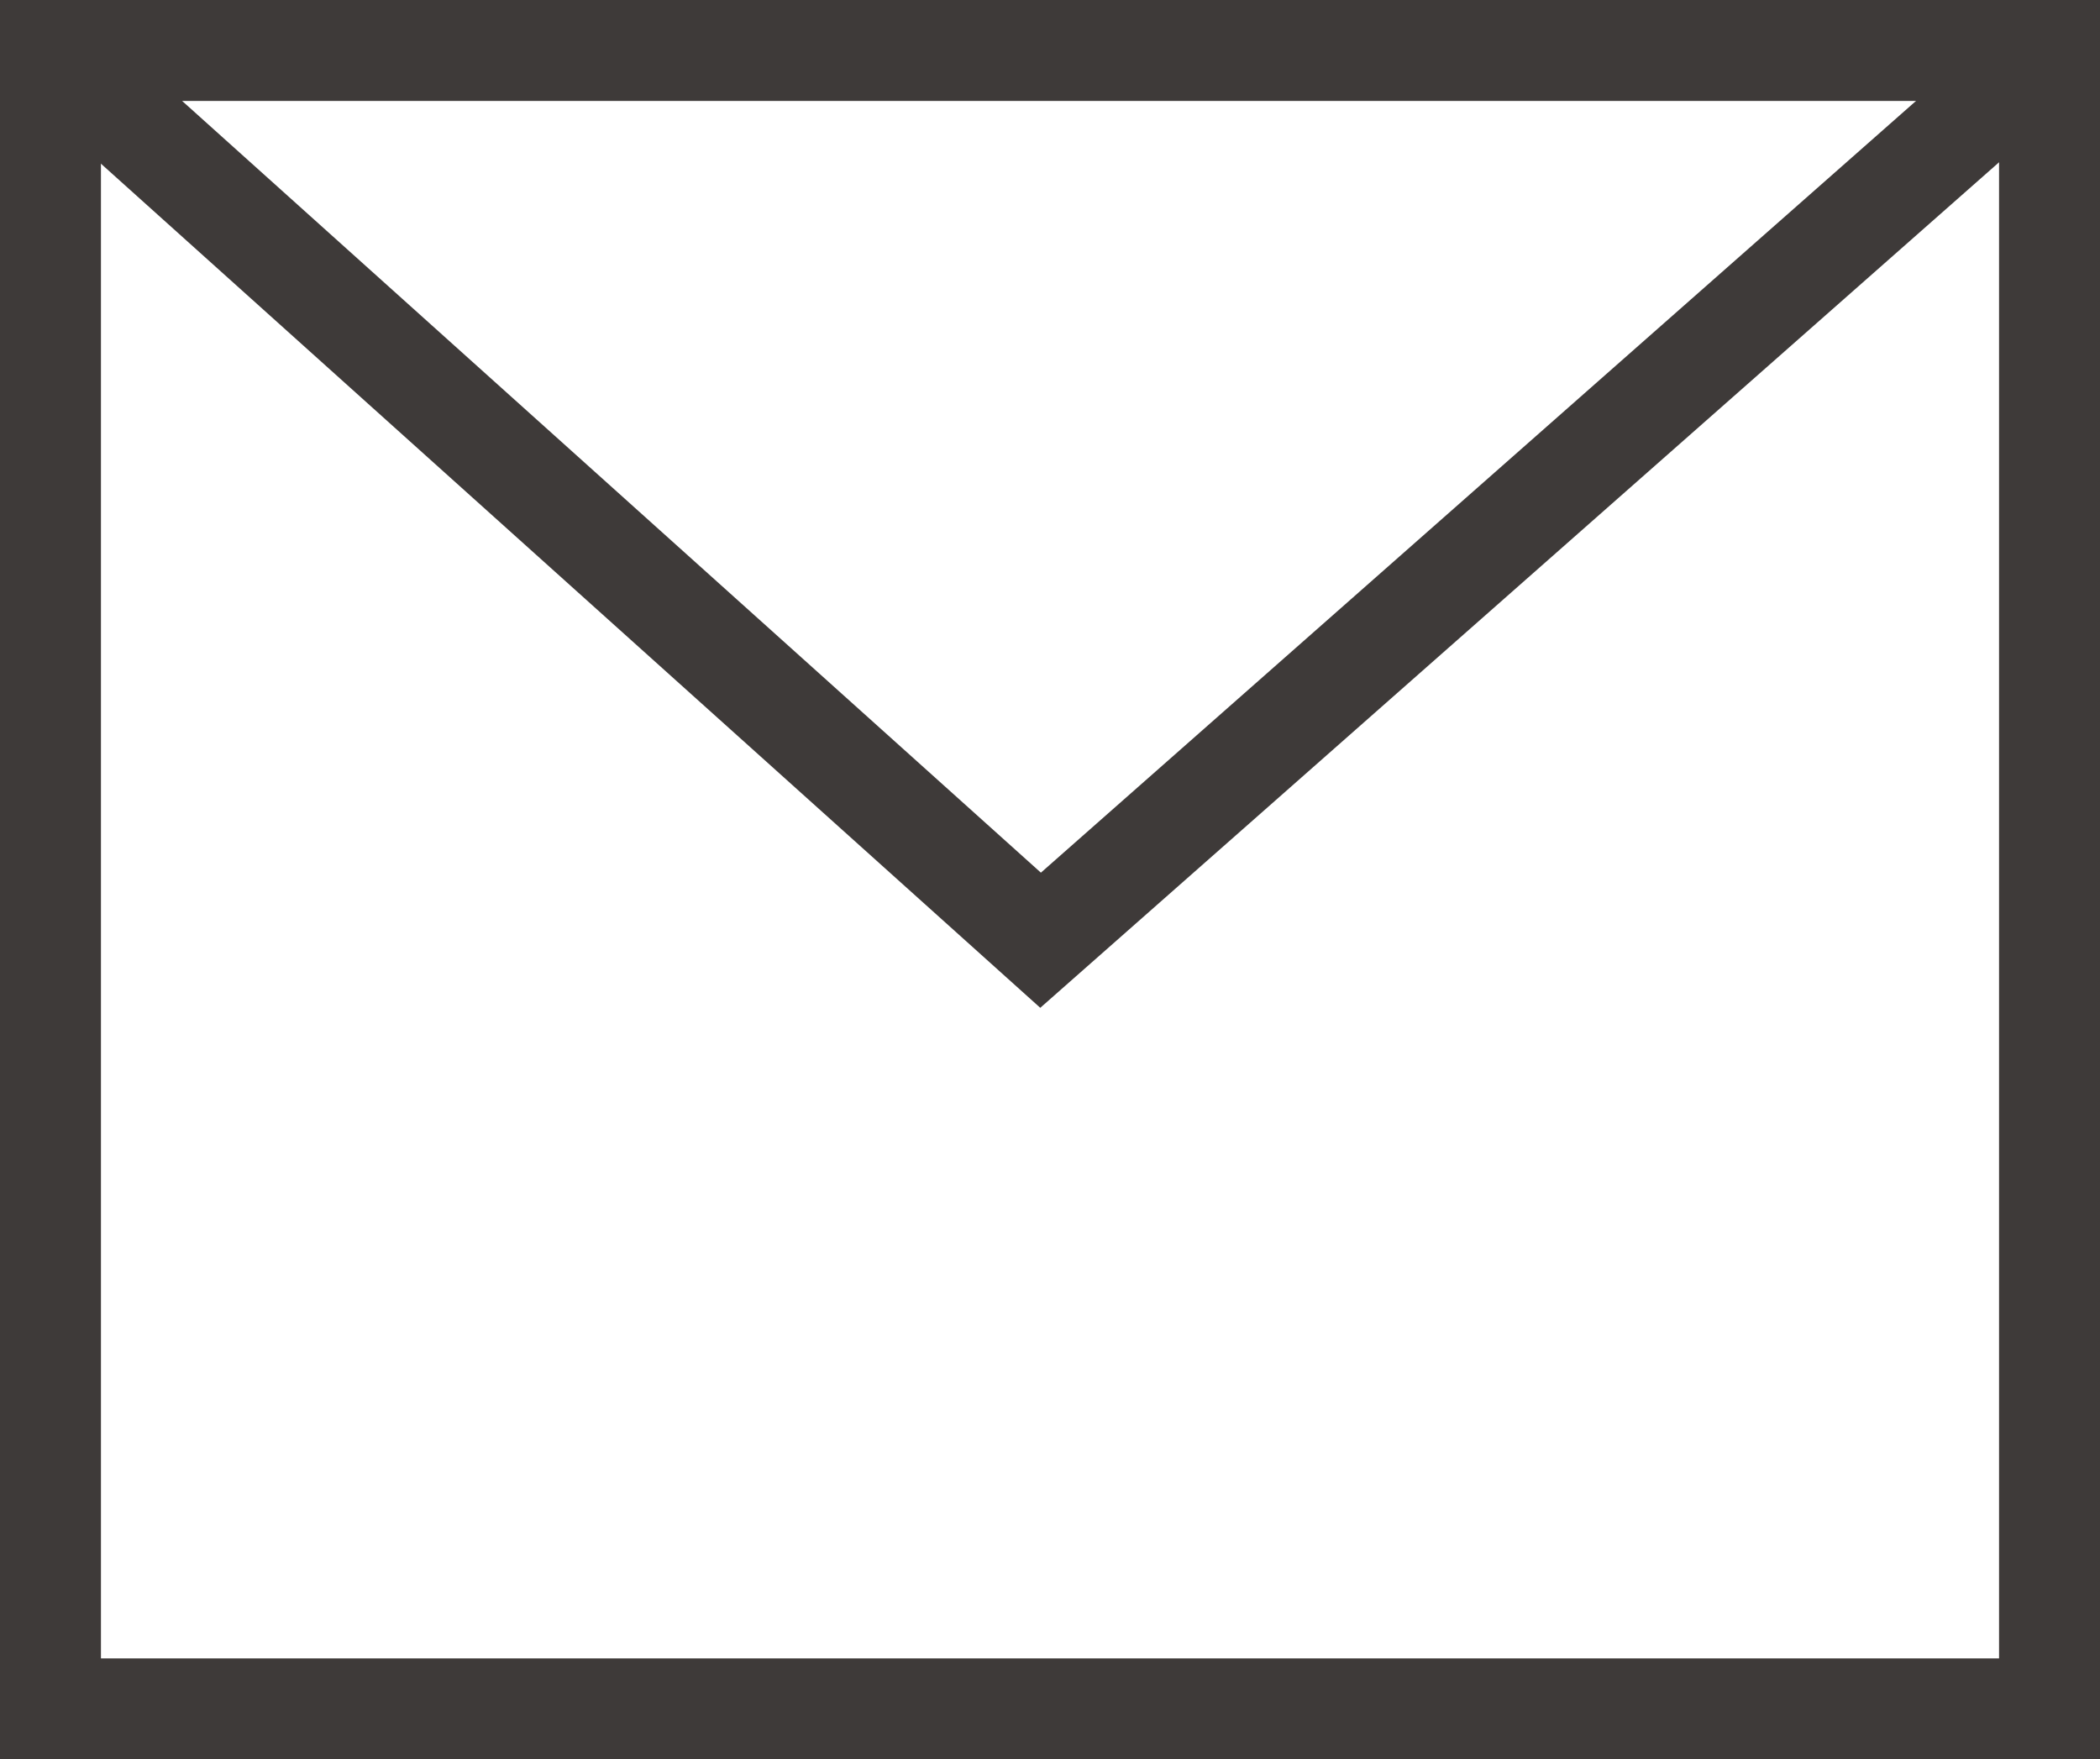
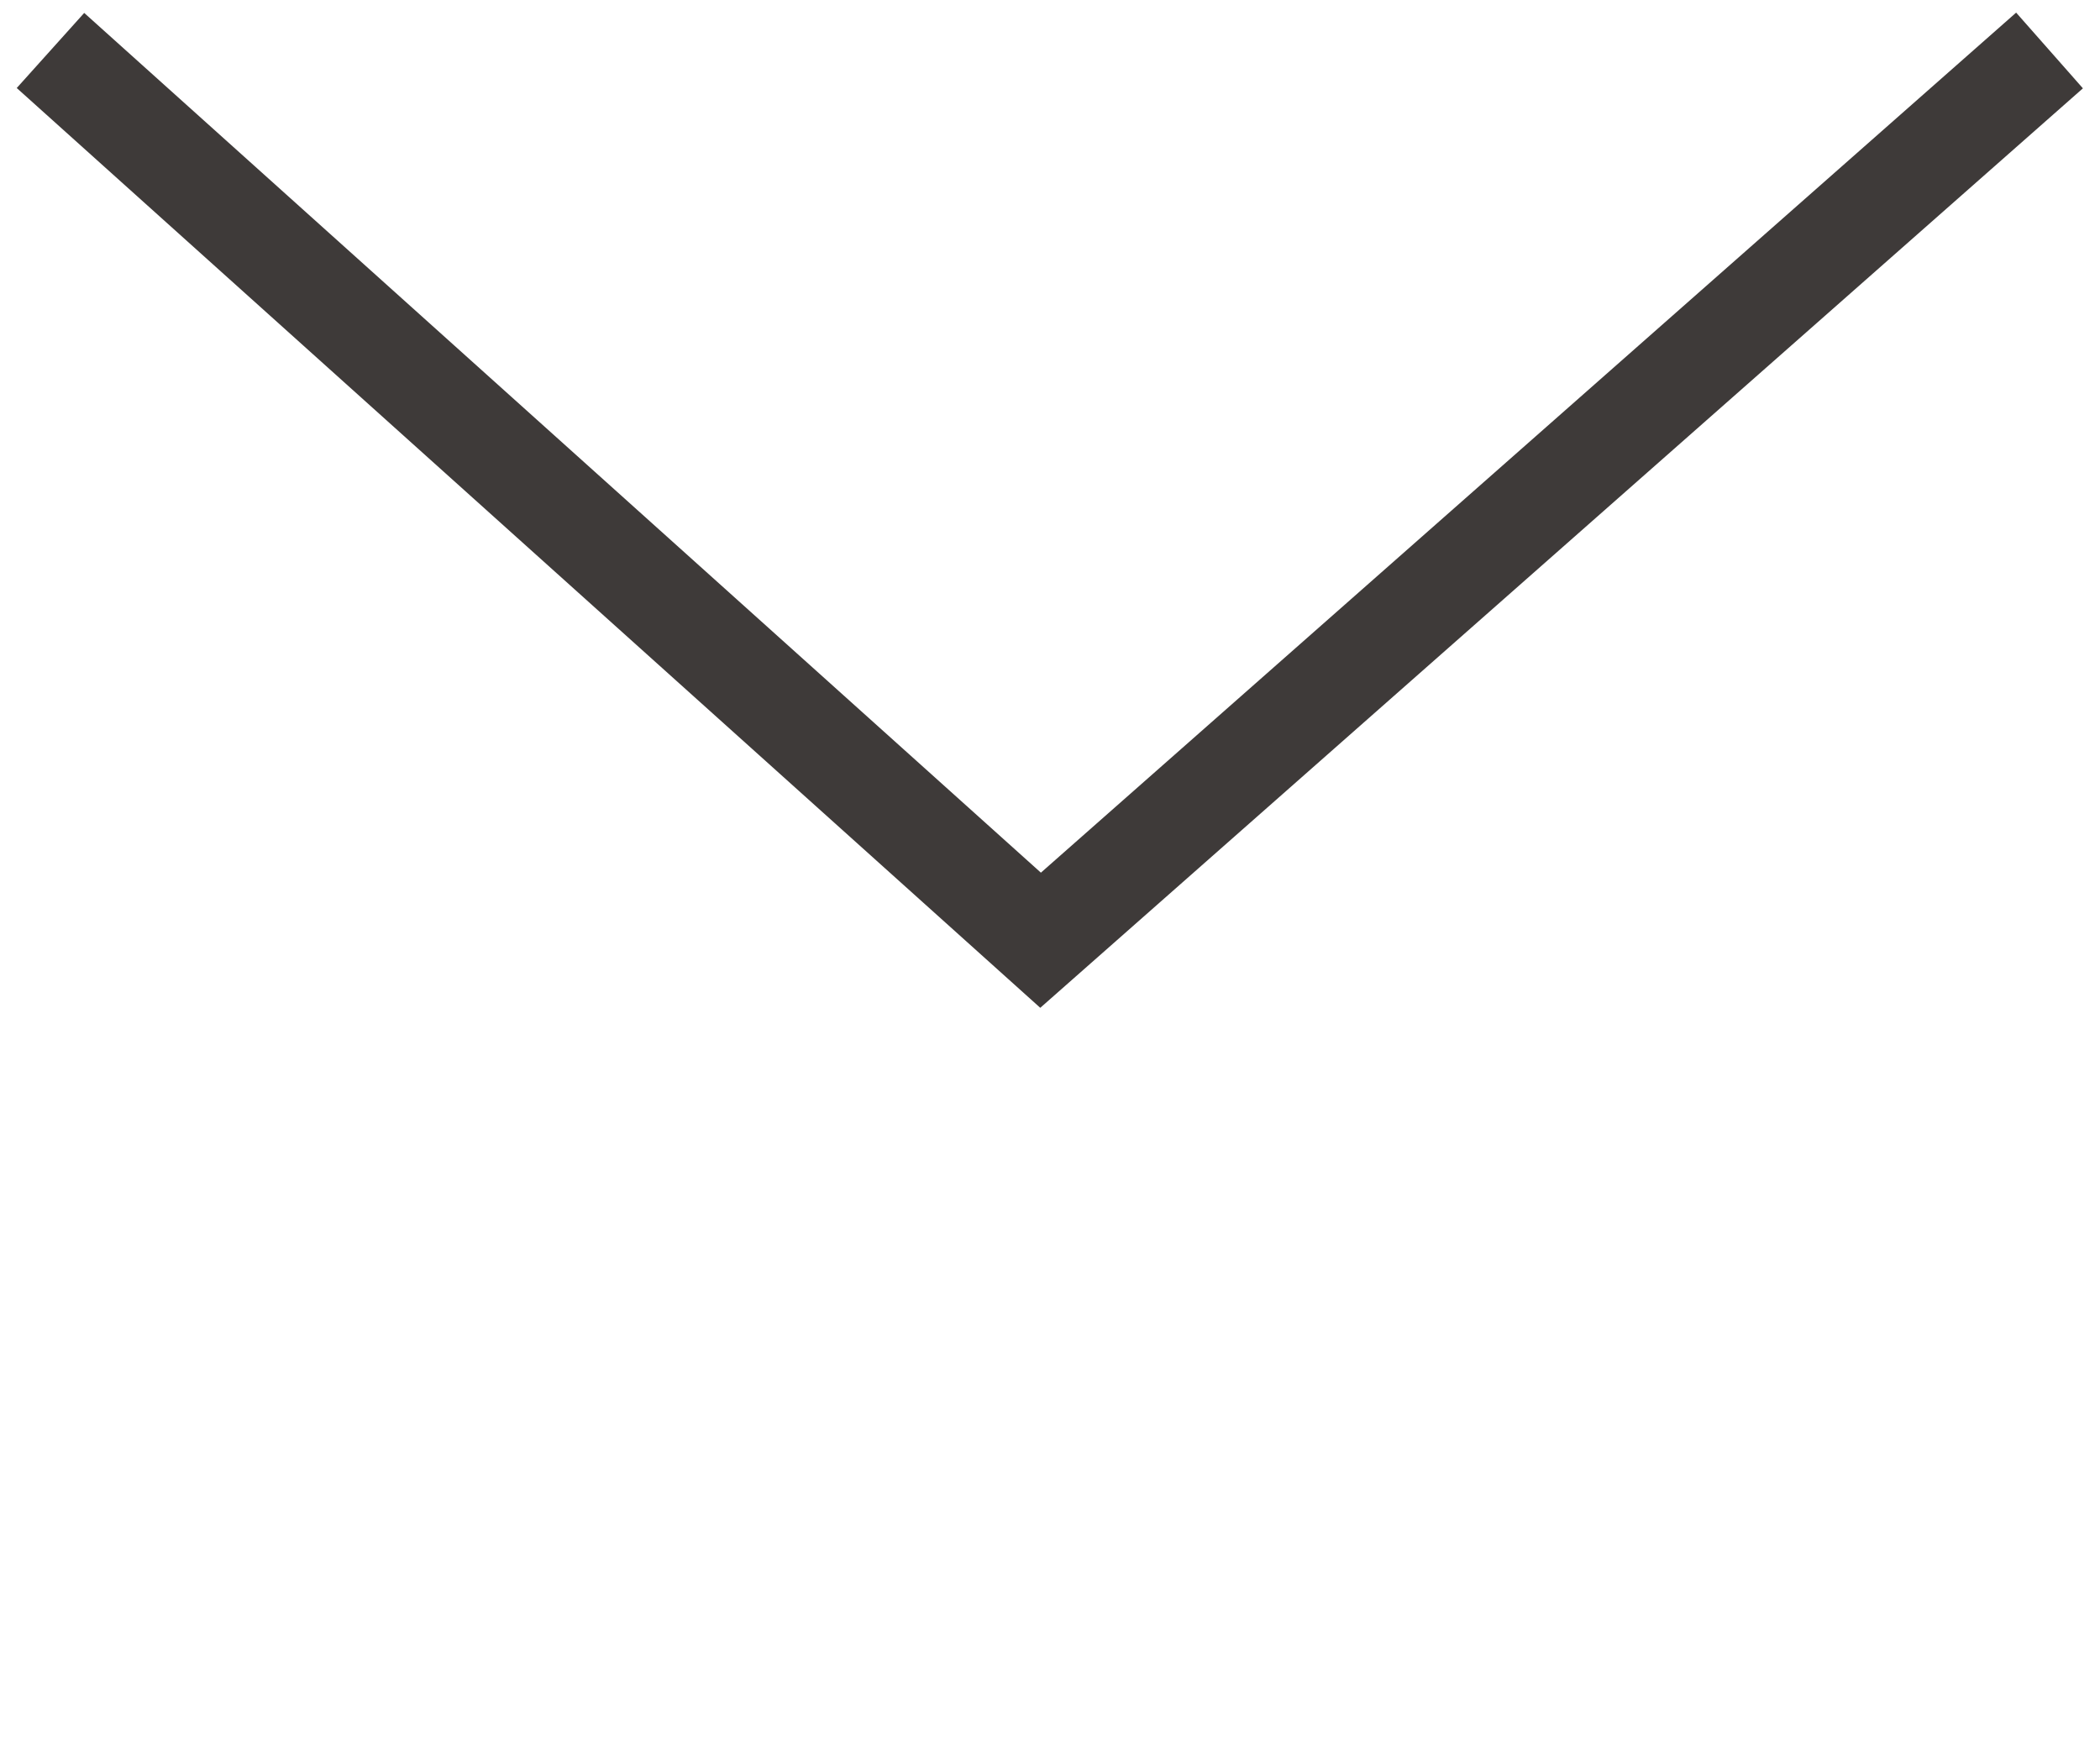
<svg xmlns="http://www.w3.org/2000/svg" id="レイヤー_1" data-name="レイヤー 1" viewBox="0 0 64.864 54.34">
  <defs>
    <style>
      .cls-1 {
        fill: none;
        stroke: #3e3a39;
        stroke-width: 3.118px;
      }
    </style>
  </defs>
  <title>icon_mail</title>
  <g>
-     <rect class="cls-1" x="1.559" y="1.559" width="61.746" height="51.223" />
    <polyline class="cls-1" points="1.559 1.559 32.141 29.041 63.305 1.559" />
  </g>
</svg>